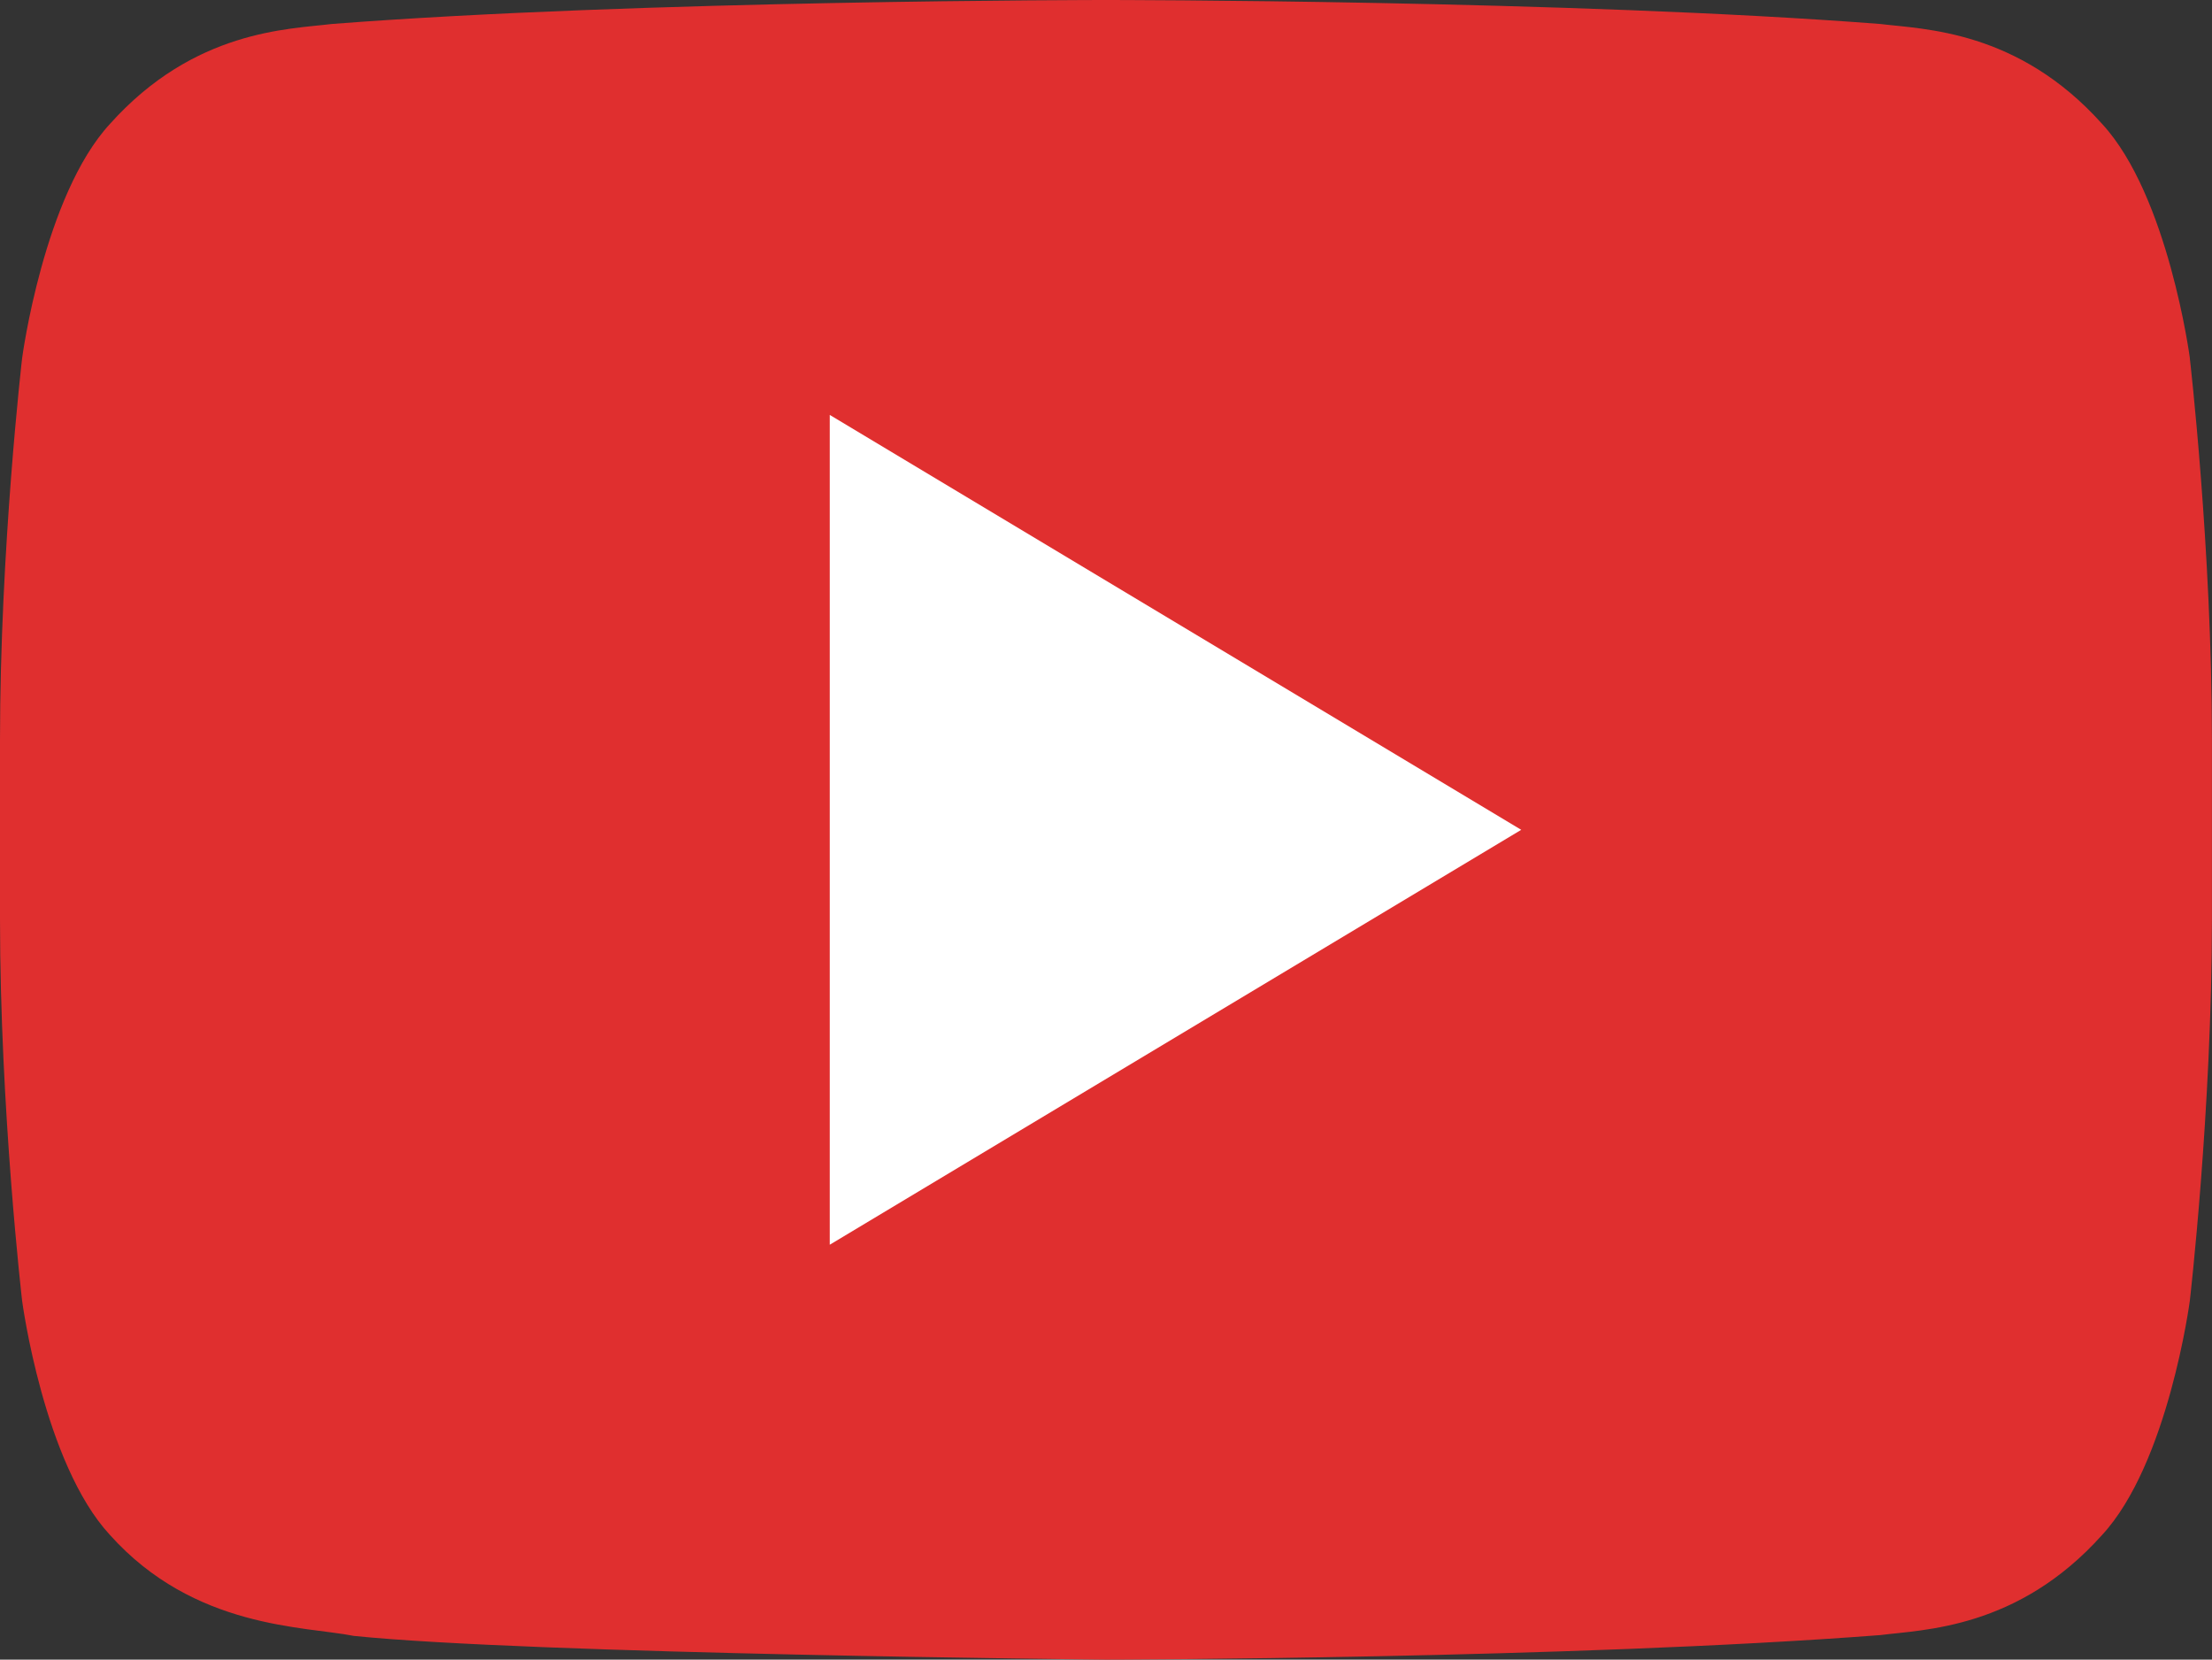
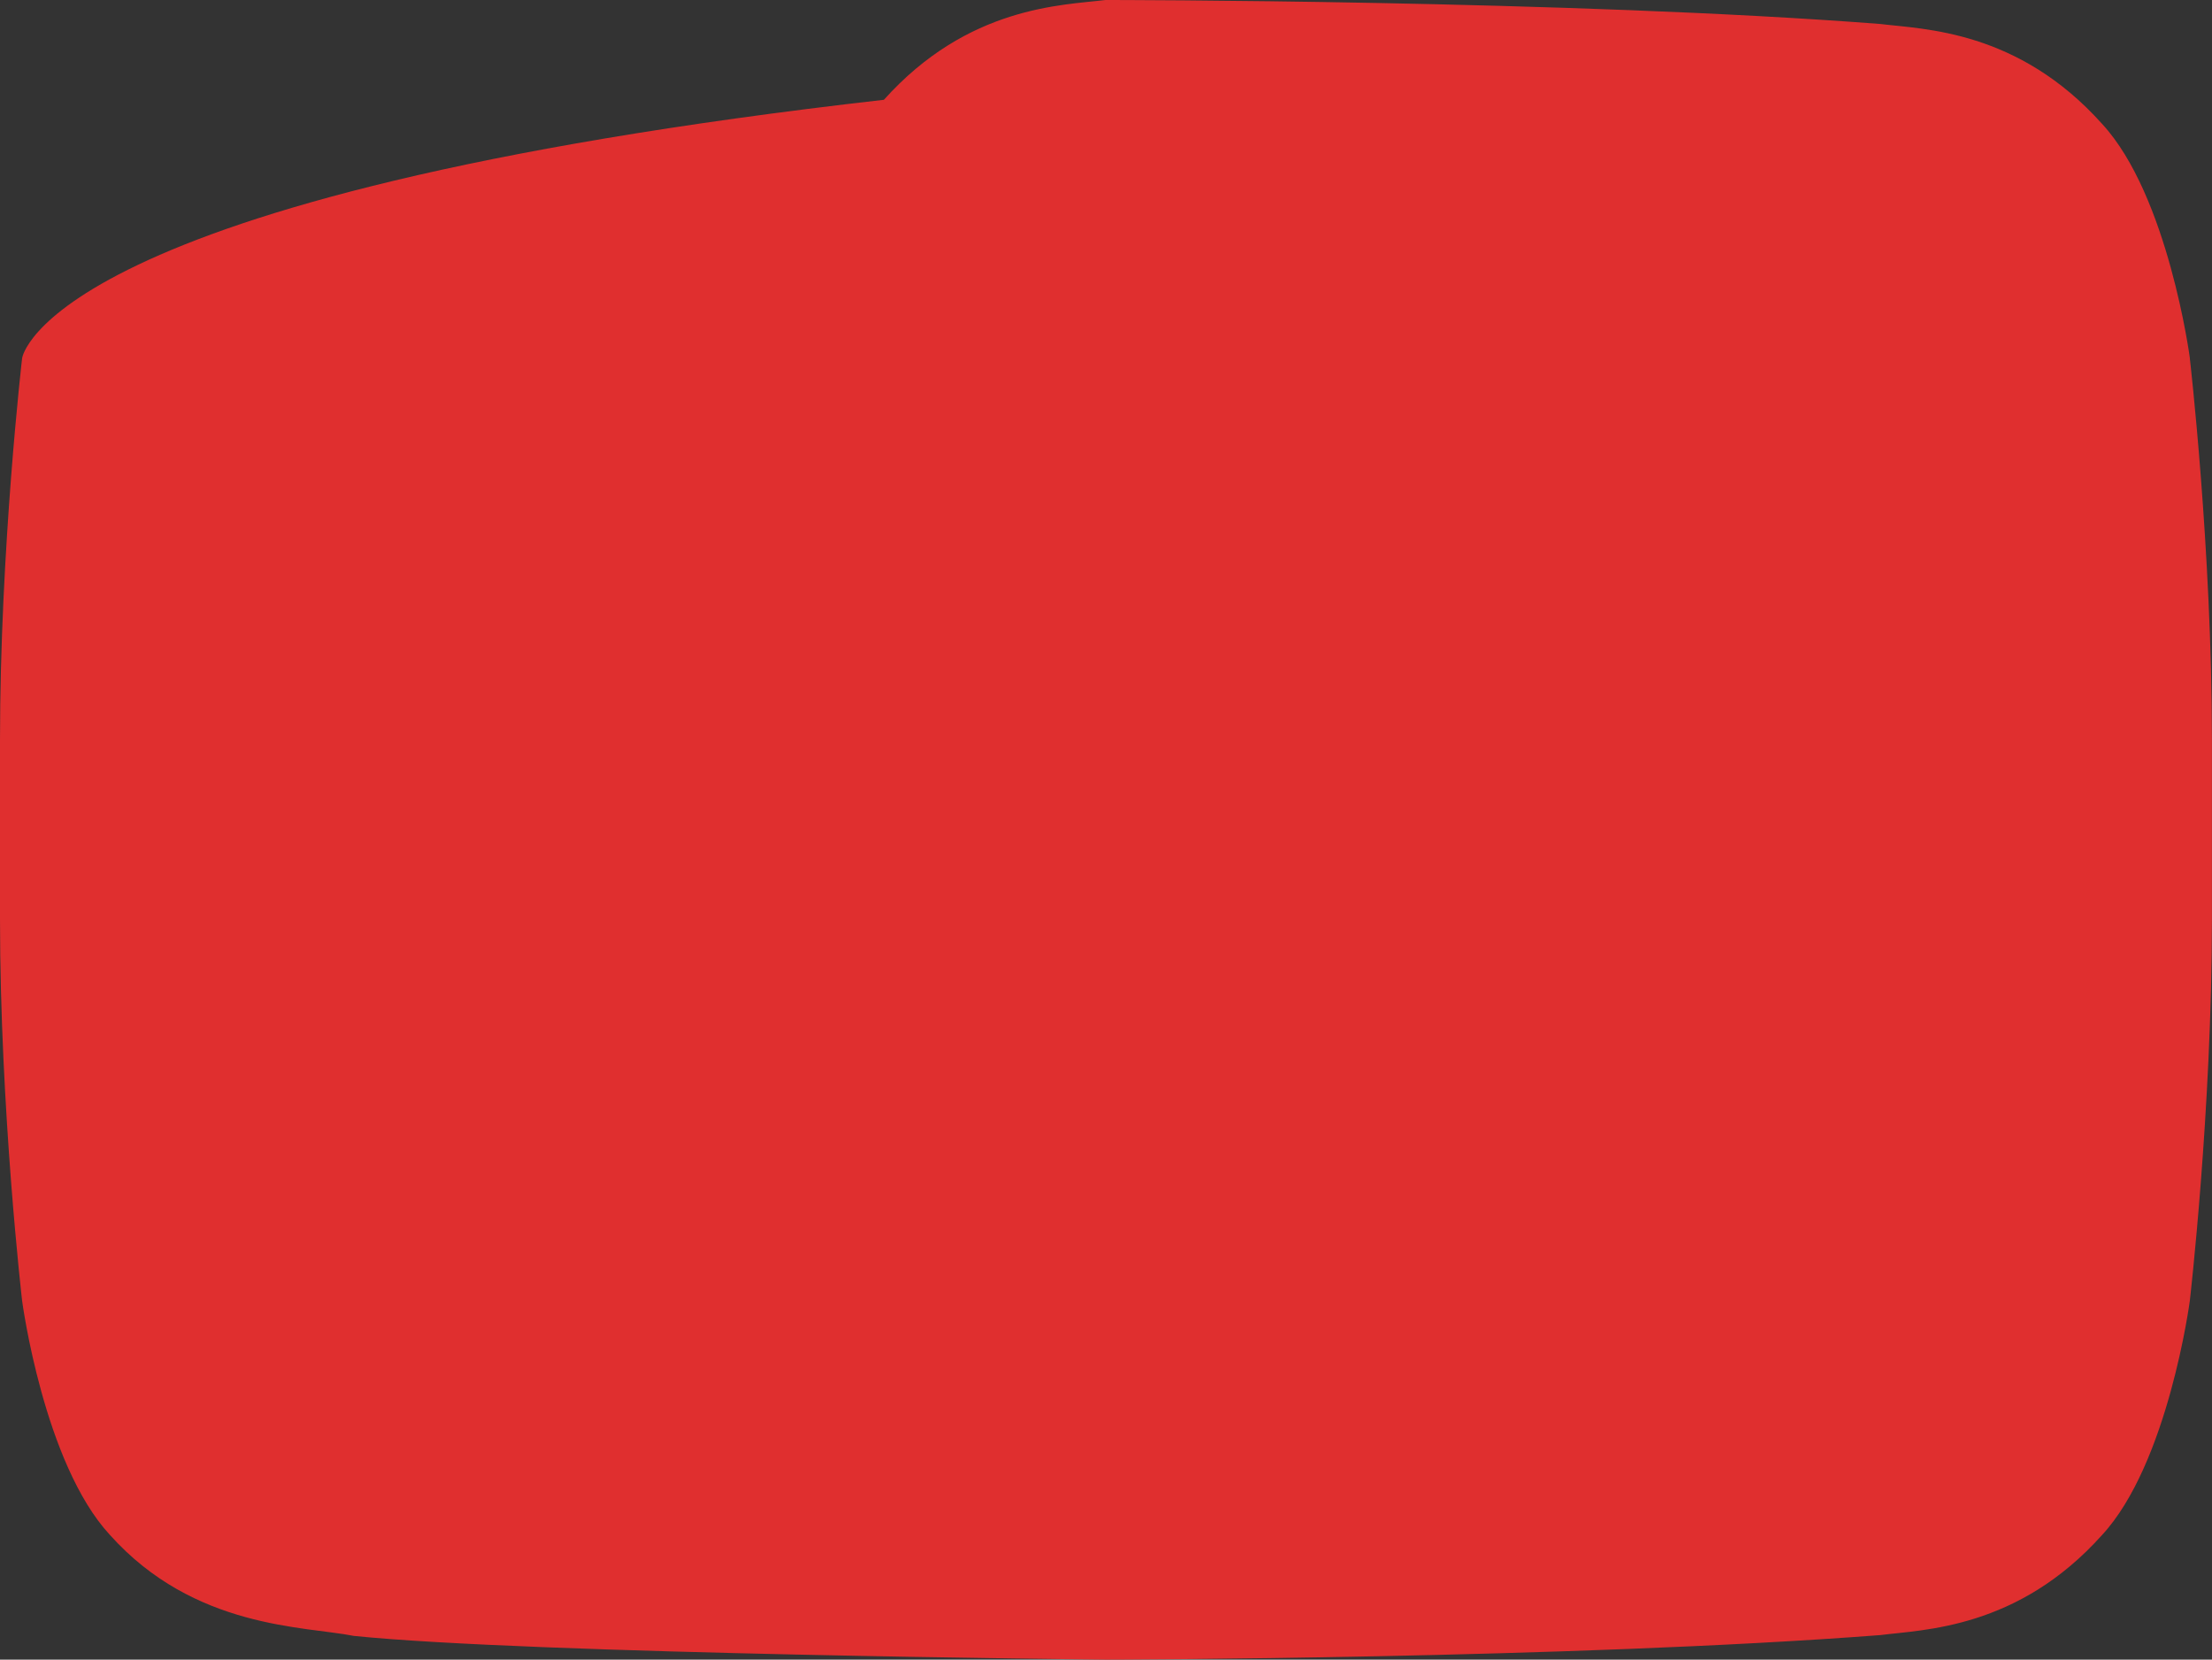
<svg xmlns="http://www.w3.org/2000/svg" id="Layer_1" data-name="Layer 1" viewBox="0 0 31.99 24">
  <rect x="0" y="0" width="31.99" height="24" fill="#333333" stroke="none" />
  <defs>
    <style>
      .cls-1 {
        fill: #fff;
      }

      .cls-1, .cls-2 {
        stroke-width: 0px;
      }

      .cls-2 {
        fill: #e02f2f;
      }
    </style>
  </defs>
-   <path class="cls-2" d="m31.67,5.179s-.312-2.353-1.271-3.389c-1.217-1.358-2.58-1.366-3.205-1.443-4.477-.347-11.191-.347-11.191-.347h-.015s-6.715,0-11.191.347c-.625.077-1.987.085-3.205,1.443C.633,2.826.32,5.179.32,5.179c0,0-.32,2.761-.32,5.522v2.588c0,2.763.32,5.523.32,5.523,0,0,.312,2.352,1.271,3.386,1.218,1.358,2.815,1.317,3.527,1.459,2.559.262,10.877.343,10.877.343,0,0,6.722-.012,11.198-.355.625-.08,1.988-.088,3.205-1.445.959-1.034,1.271-3.387,1.271-3.387,0,0,.32-2.761.32-5.523v-2.588c0-2.762-.32-5.523-.32-5.523Z" />
-   <polygon class="cls-1" points="12 6 12 18 22 12 12 6" />
+   <path class="cls-2" d="m31.67,5.179s-.312-2.353-1.271-3.389c-1.217-1.358-2.58-1.366-3.205-1.443-4.477-.347-11.191-.347-11.191-.347h-.015c-.625.077-1.987.085-3.205,1.443C.633,2.826.32,5.179.32,5.179c0,0-.32,2.761-.32,5.522v2.588c0,2.763.32,5.523.32,5.523,0,0,.312,2.352,1.271,3.386,1.218,1.358,2.815,1.317,3.527,1.459,2.559.262,10.877.343,10.877.343,0,0,6.722-.012,11.198-.355.625-.08,1.988-.088,3.205-1.445.959-1.034,1.271-3.387,1.271-3.387,0,0,.32-2.761.32-5.523v-2.588c0-2.762-.32-5.523-.32-5.523Z" />
</svg>